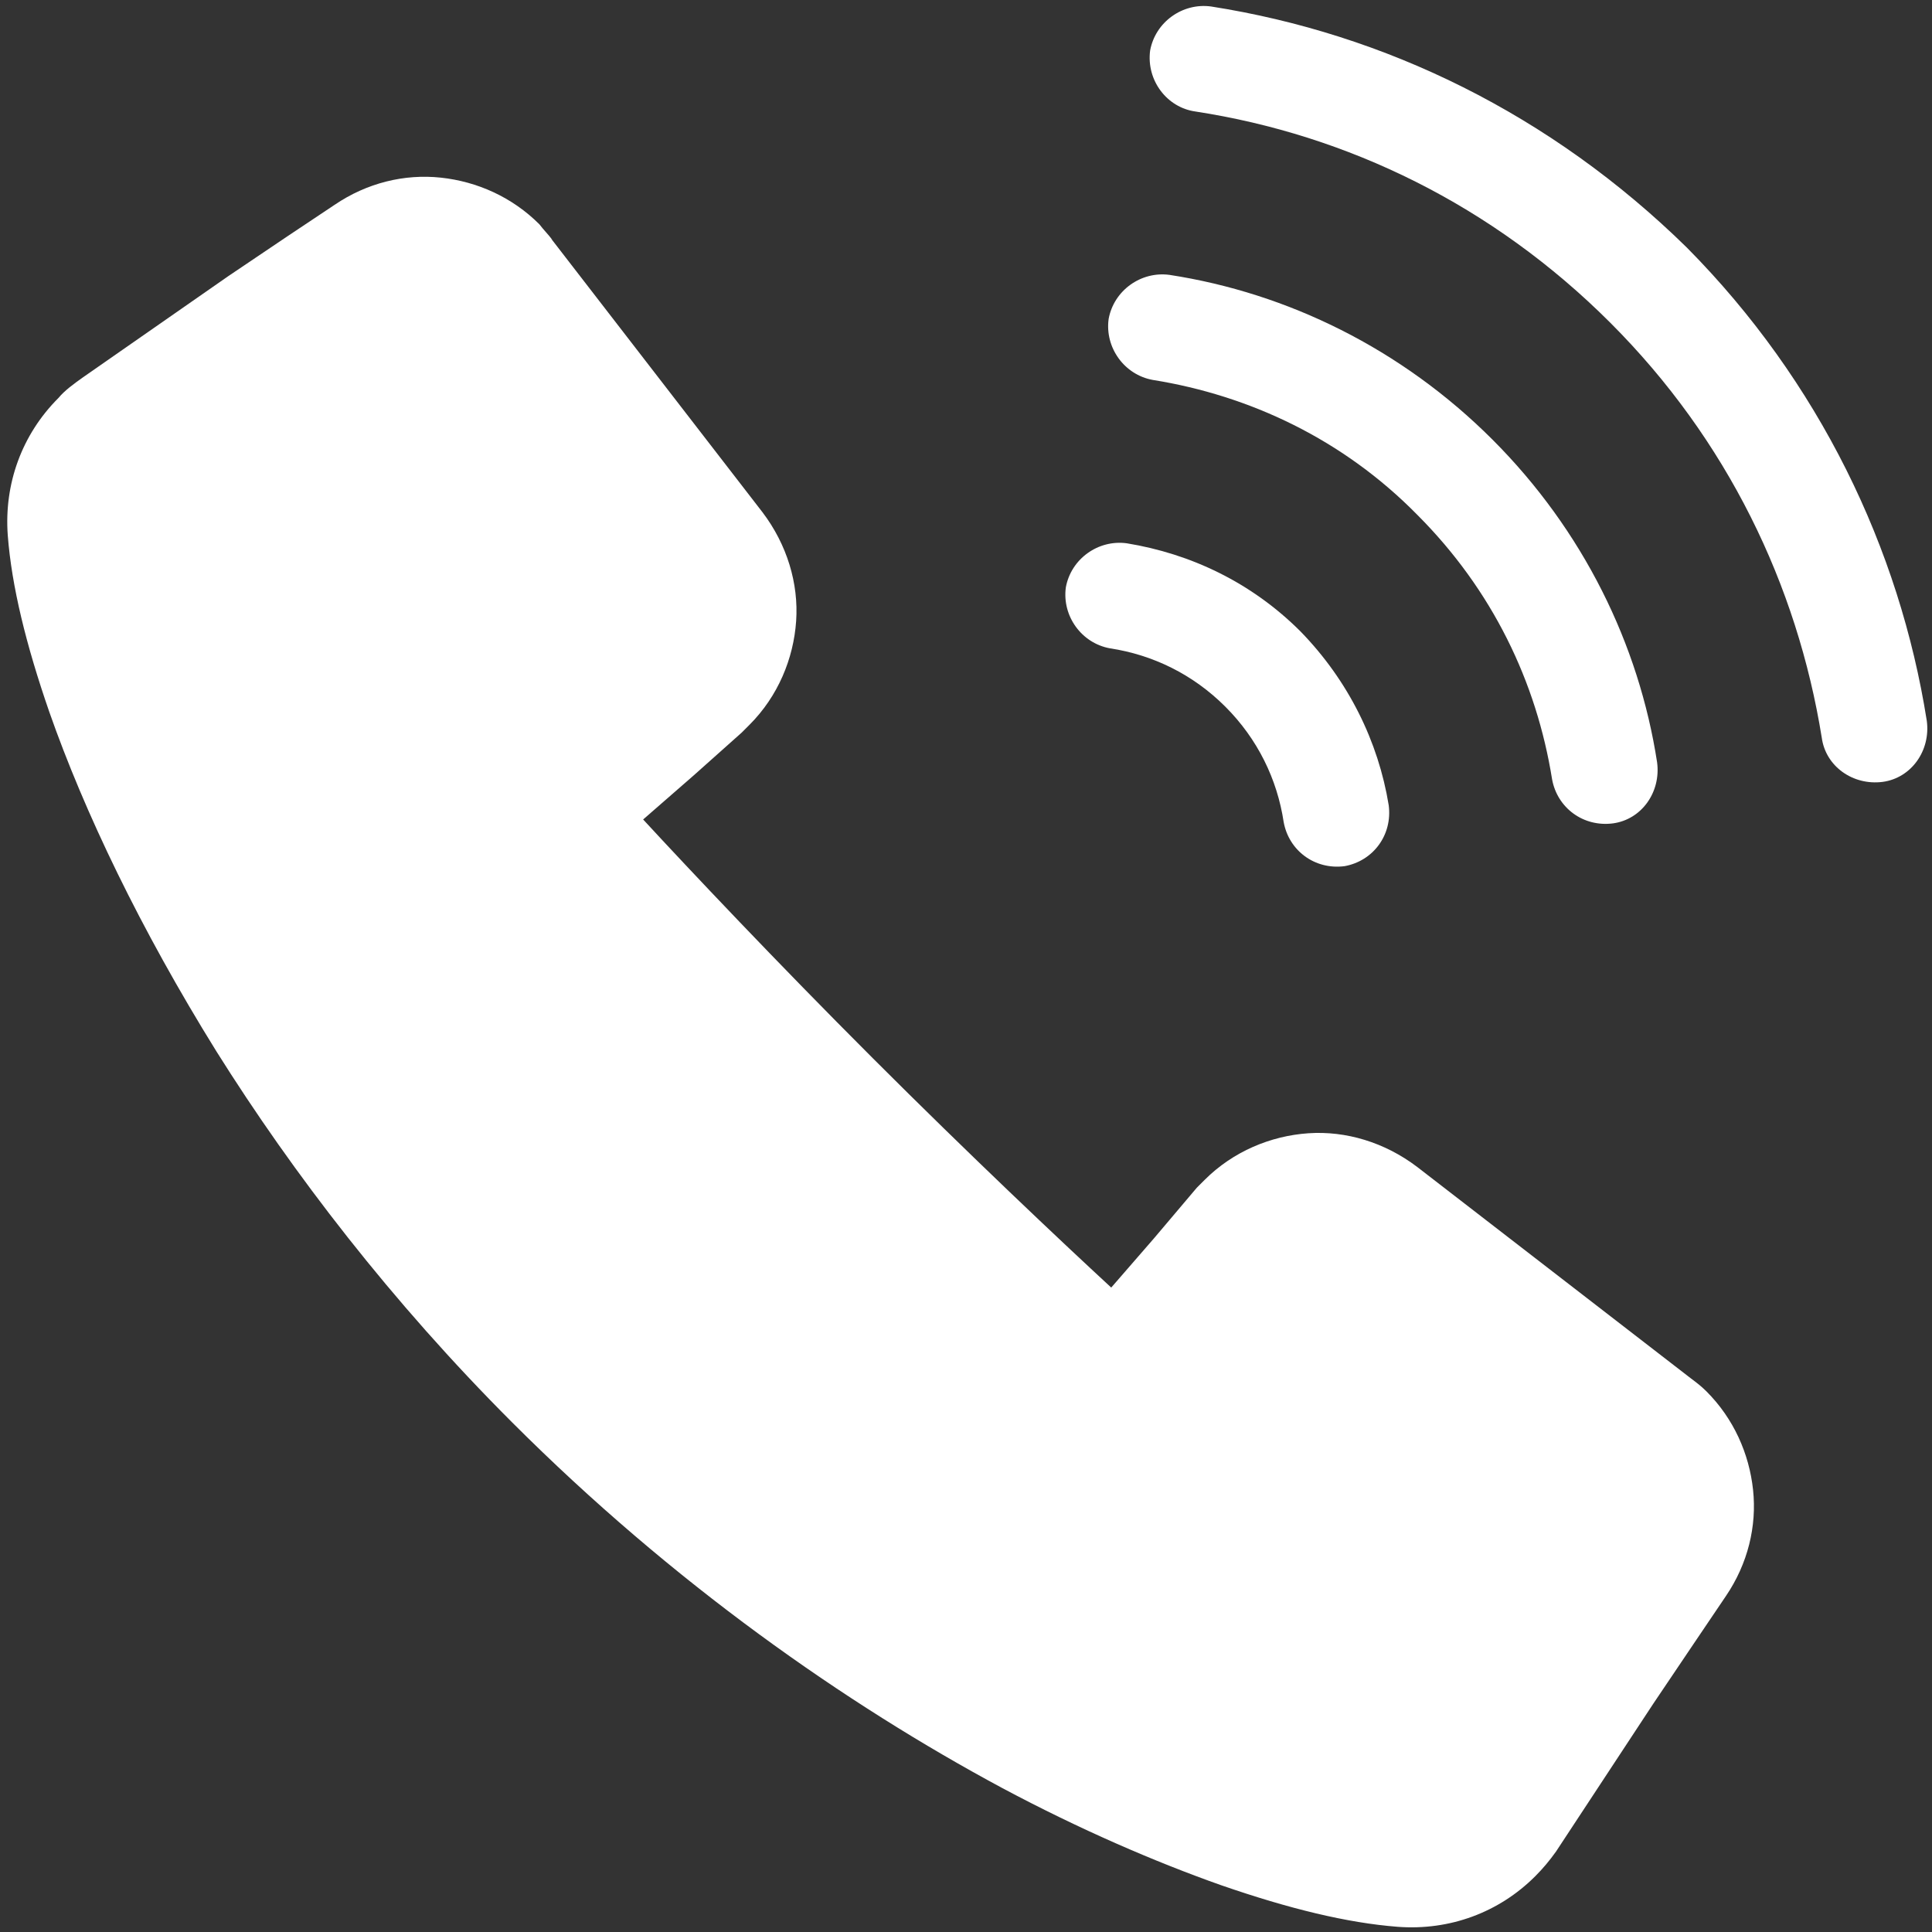
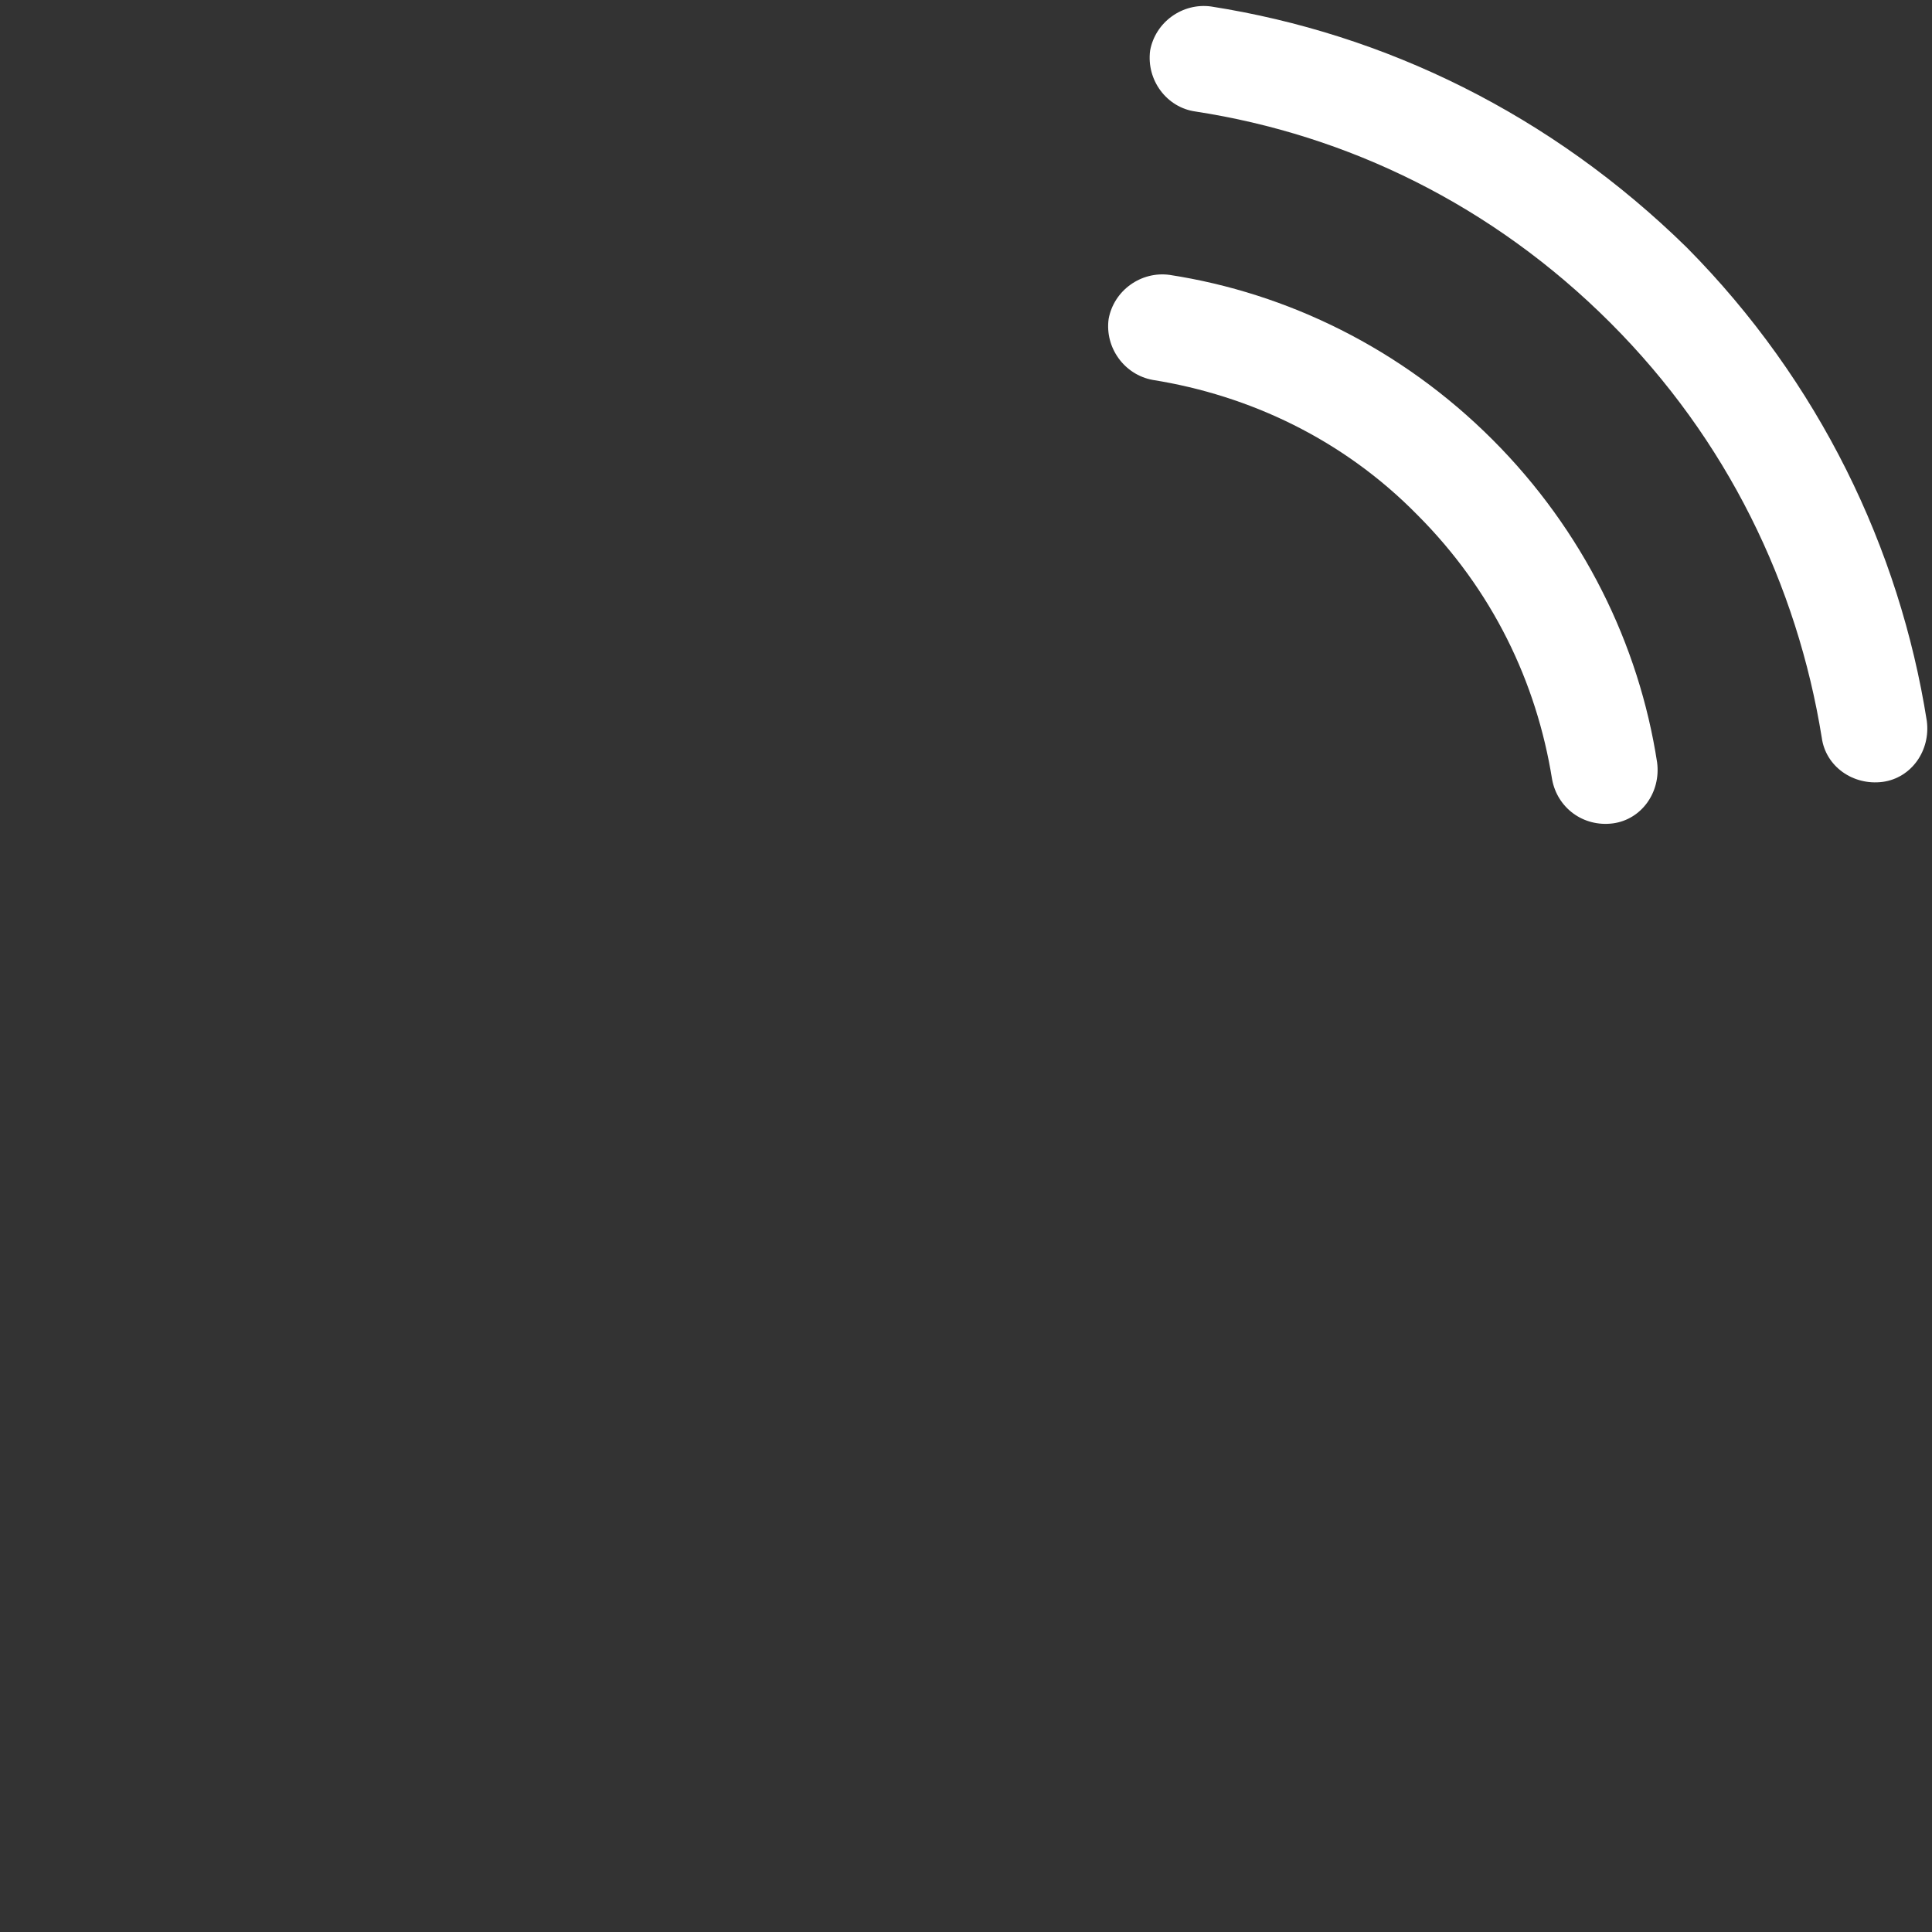
<svg xmlns="http://www.w3.org/2000/svg" version="1.1" x="0px" y="0px" viewBox="0 0 149 149" style="enable-background:new 0 0 149 149;" xml:space="preserve">
  <rect x="0" y="0" width="149" height="149" fill="#333333" stroke="none" />
  <style type="text/css">
	.st0{fill:#FFFFFF;}
</style>
  <g id="レイヤー_1">
</g>
  <g id="header-footer">
    <g>
-       <path class="st0" d="M127.5,131.4L127.5,131.4l3.1-4.6l0,0l2.5-3.7l0,0c1.7-2.5,2.4-5.4,2.1-8.2c-0.3-2.8-1.5-5.5-3.6-7.6    c-0.4-0.4-0.8-0.7-1.2-1L109.3,90l0,0c-2.5-1.9-5.5-2.8-8.4-2.6c-2.9,0.2-5.8,1.4-8,3.6c-0.2,0.2-0.4,0.4-0.6,0.6L89,95.5l0,0    l-3.3,3.8c-3.9-3.6-10.9-10.2-18.4-17.7c-7.5-7.5-14.1-14.5-17.7-18.4l3.9-3.4l0,0l3.7-3.3l0,0c0.2-0.2,0.4-0.4,0.6-0.6    c2.2-2.2,3.4-5.1,3.6-8c0.2-2.9-0.7-5.9-2.6-8.4L42.5,18.4l0.1,0.1c-0.3-0.4-0.7-0.8-1-1.2c-2.1-2.1-4.8-3.3-7.6-3.6    c-2.8-0.3-5.7,0.4-8.2,2.1l0,0l-3.6,2.4l0,0l-4.6,3.1l0,0L6.4,29.1l0,0c-0.7,0.5-1.4,1-1.9,1.6c-2.8,2.8-4.2,6.6-3.9,10.6l0,0    c0.3,3.9,1.4,8.4,3.2,13.6c2.7,7.7,7,16.7,12.9,26.2c5.9,9.4,13.5,19.3,22.8,28.6c12.4,12.4,25.7,21.7,37.8,28.2    c6,3.2,11.8,5.7,16.9,7.5c5.2,1.8,9.7,2.9,13.6,3.2l0,0c4,0.3,7.8-1.1,10.6-3.9c0.6-0.6,1.1-1.2,1.6-1.9L127.5,131.4z" />
      <polygon class="st0" points="25.8,15.9 25.8,15.9 25.8,15.9   " />
      <path class="st0" d="M92.2,8.6L92.2,8.6c11.7,1.8,22.9,7.2,32,16.3c9,9,14.4,20.2,16.3,32c0.3,2.2,2.4,3.7,4.7,3.4    c2.2-0.3,3.7-2.4,3.4-4.7c-2.1-13.3-8.3-26.2-18.5-36.5C119.6,8.8,106.8,2.6,93.4,0.5c-2.2-0.3-4.3,1.2-4.7,3.4    C88.4,6.2,90,8.3,92.2,8.6z" />
      <path class="st0" d="M124.4,63.5c2.2-0.3,3.7-2.4,3.4-4.7c-1.4-9.1-5.7-17.9-12.7-24.9c-7-7-15.8-11.3-24.9-12.7    c-2.2-0.3-4.3,1.2-4.7,3.4c-0.3,2.2,1.2,4.3,3.4,4.7l0,0c7.5,1.2,14.7,4.6,20.4,10.4c5.8,5.8,9.2,12.9,10.4,20.4    C120.1,62.3,122.1,63.8,124.4,63.5z" />
-       <path class="st0" d="M100.3,48.7c-3.8-3.8-8.5-6-13.4-6.8c-2.2-0.3-4.3,1.2-4.7,3.4c-0.3,2.2,1.2,4.3,3.4,4.7l0,0    c3.3,0.5,6.4,2,8.9,4.5c2.5,2.5,4,5.6,4.5,8.9c0.4,2.2,2.4,3.7,4.7,3.4c2.2-0.4,3.7-2.4,3.4-4.7C106.3,57.2,104,52.5,100.3,48.7z" />
    </g>
  </g>
</svg>